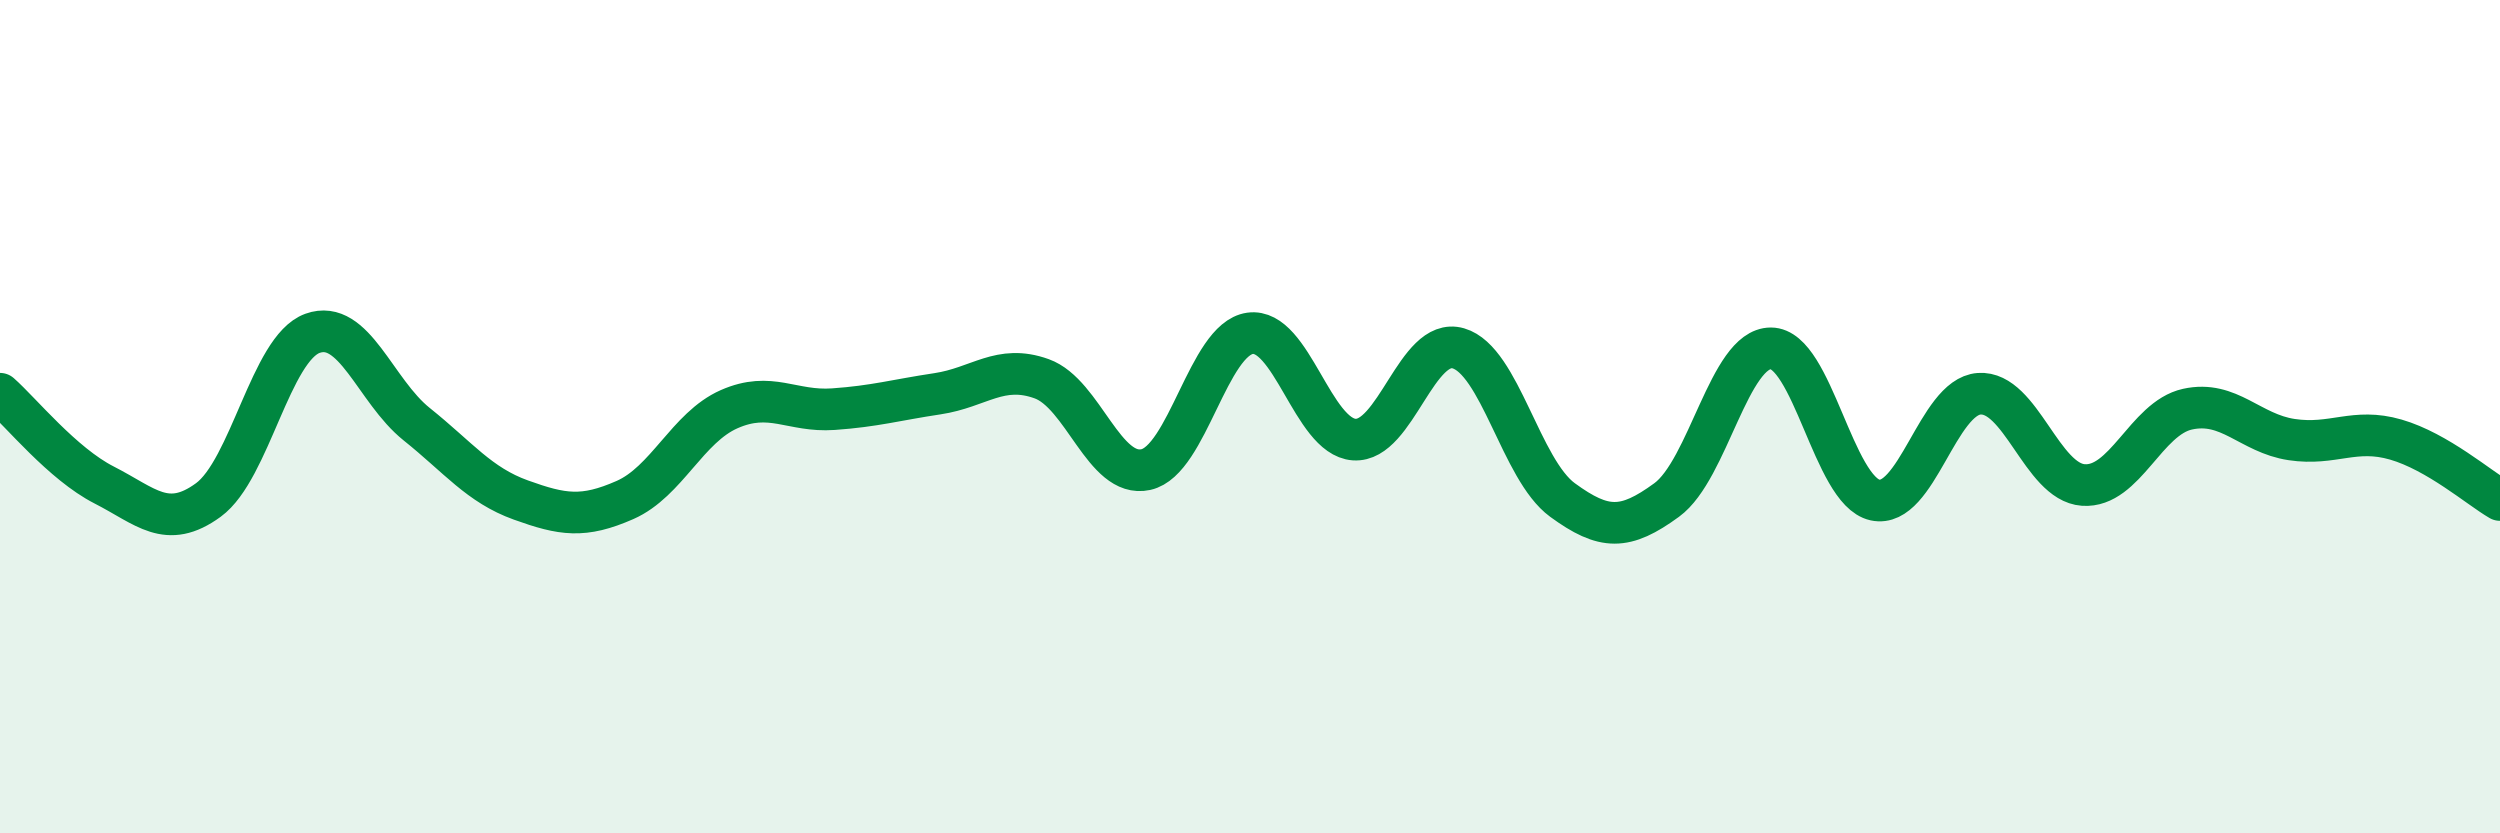
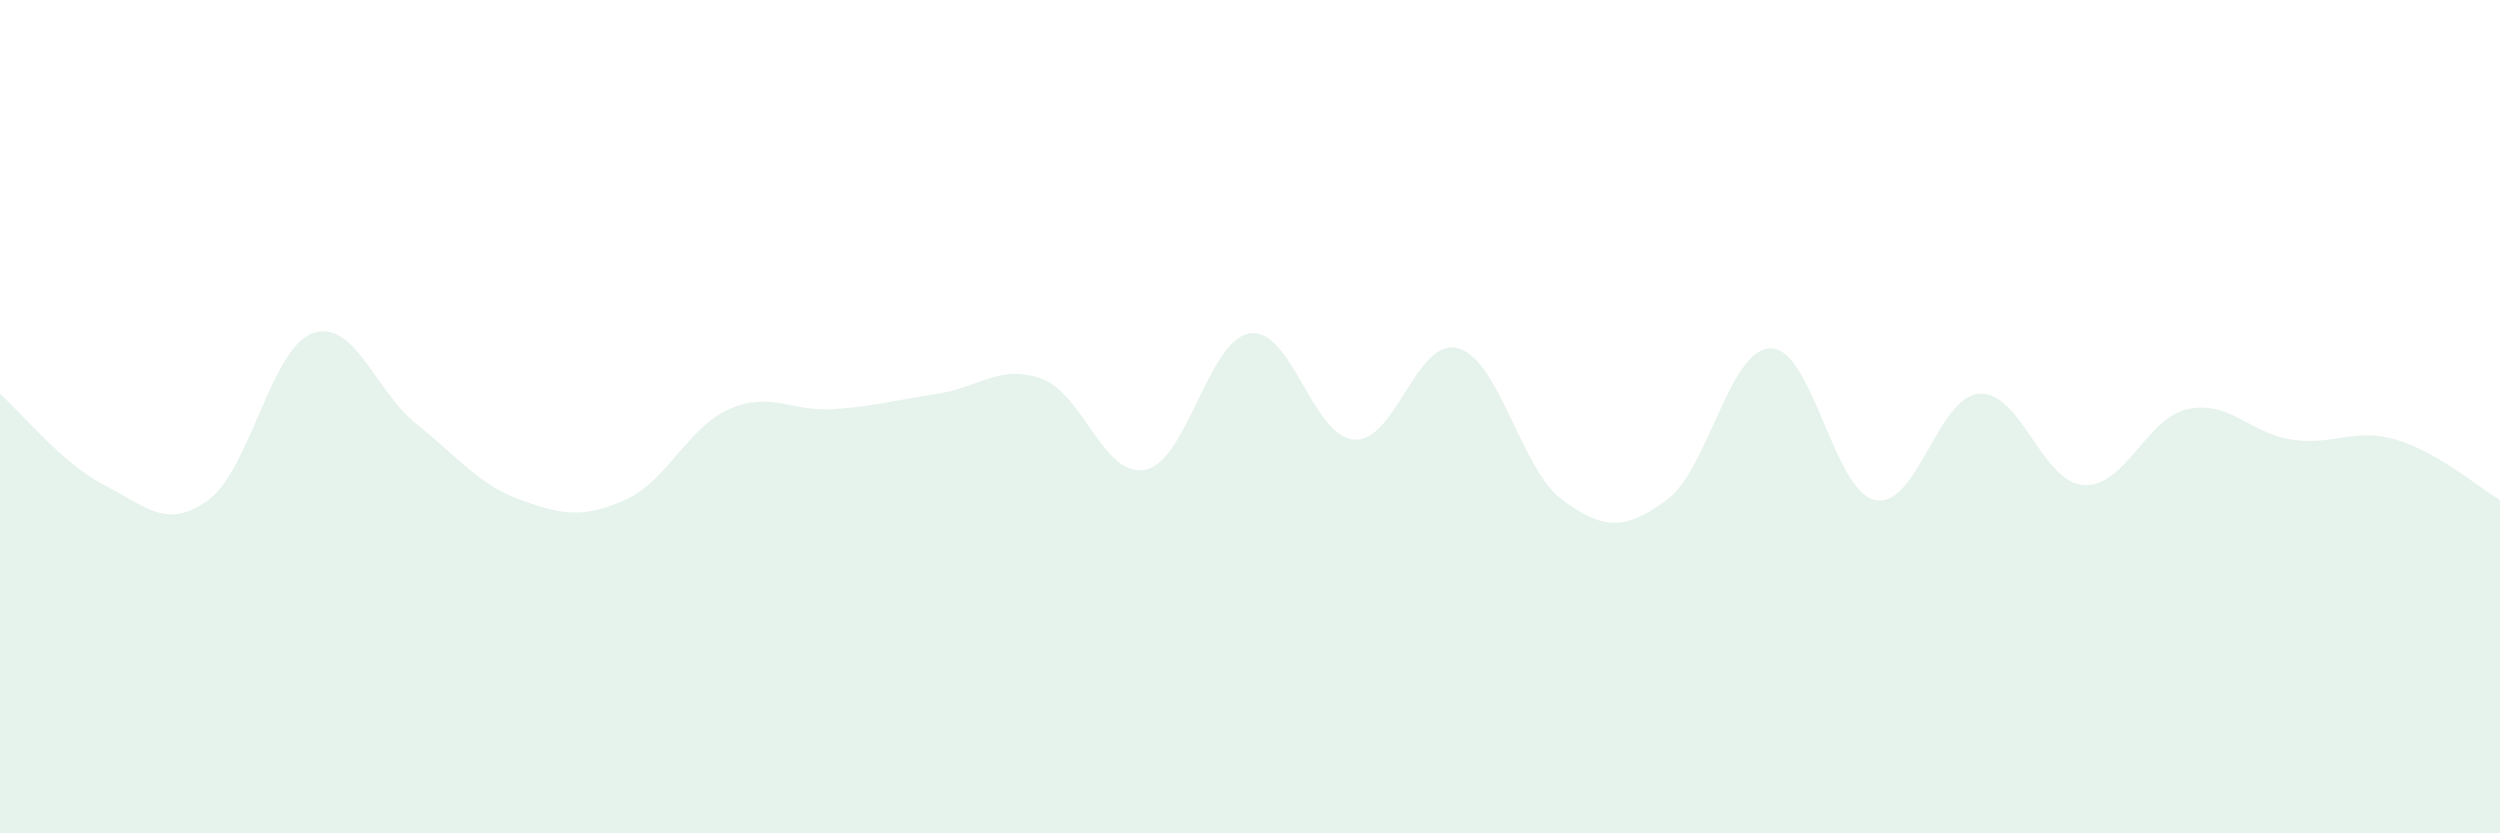
<svg xmlns="http://www.w3.org/2000/svg" width="60" height="20" viewBox="0 0 60 20">
  <path d="M 0,9.45 C 0.5,9.89 1.5,11.13 2.5,11.64 C 3.5,12.15 4,12.73 5,12 C 6,11.27 6.5,8.36 7.5,8 C 8.5,7.64 9,9.38 10,10.18 C 11,10.98 11.5,11.64 12.5,12 C 13.5,12.36 14,12.44 15,12 C 16,11.56 16.5,10.26 17.5,9.82 C 18.5,9.38 19,9.89 20,9.82 C 21,9.75 21.5,9.6 22.5,9.45 C 23.5,9.3 24,8.73 25,9.09 C 26,9.45 26.5,11.49 27.5,11.27 C 28.5,11.05 29,8.14 30,8 C 31,7.86 31.5,10.48 32.5,10.55 C 33.5,10.62 34,8.07 35,8.36 C 36,8.65 36.5,11.27 37.5,12 C 38.5,12.73 39,12.73 40,12 C 41,11.27 41.5,8.36 42.5,8.36 C 43.5,8.36 44,11.78 45,12 C 46,12.22 46.5,9.52 47.5,9.45 C 48.5,9.38 49,11.57 50,11.64 C 51,11.71 51.5,10.04 52.5,9.82 C 53.5,9.6 54,10.4 55,10.55 C 56,10.7 56.5,10.26 57.5,10.55 C 58.5,10.84 59.5,11.71 60,12L60 20L0 20Z" fill="#008740" opacity="0.1" stroke-linecap="round" stroke-linejoin="round" />
-   <path d="M 0,9.45 C 0.5,9.89 1.5,11.13 2.5,11.64 C 3.5,12.15 4,12.73 5,12 C 6,11.27 6.5,8.36 7.5,8 C 8.5,7.64 9,9.38 10,10.18 C 11,10.98 11.5,11.64 12.5,12 C 13.5,12.36 14,12.44 15,12 C 16,11.56 16.5,10.26 17.5,9.82 C 18.5,9.38 19,9.89 20,9.82 C 21,9.75 21.5,9.6 22.5,9.45 C 23.5,9.3 24,8.73 25,9.09 C 26,9.45 26.5,11.49 27.5,11.27 C 28.5,11.05 29,8.14 30,8 C 31,7.86 31.5,10.48 32.5,10.55 C 33.5,10.62 34,8.07 35,8.36 C 36,8.65 36.5,11.27 37.5,12 C 38.5,12.73 39,12.73 40,12 C 41,11.27 41.5,8.36 42.5,8.36 C 43.5,8.36 44,11.78 45,12 C 46,12.22 46.5,9.52 47.5,9.45 C 48.5,9.38 49,11.57 50,11.64 C 51,11.71 51.5,10.04 52.5,9.82 C 53.5,9.6 54,10.4 55,10.55 C 56,10.7 56.5,10.26 57.5,10.55 C 58.5,10.84 59.5,11.71 60,12" stroke="#008740" stroke-width="1" fill="none" stroke-linecap="round" stroke-linejoin="round" />
</svg>